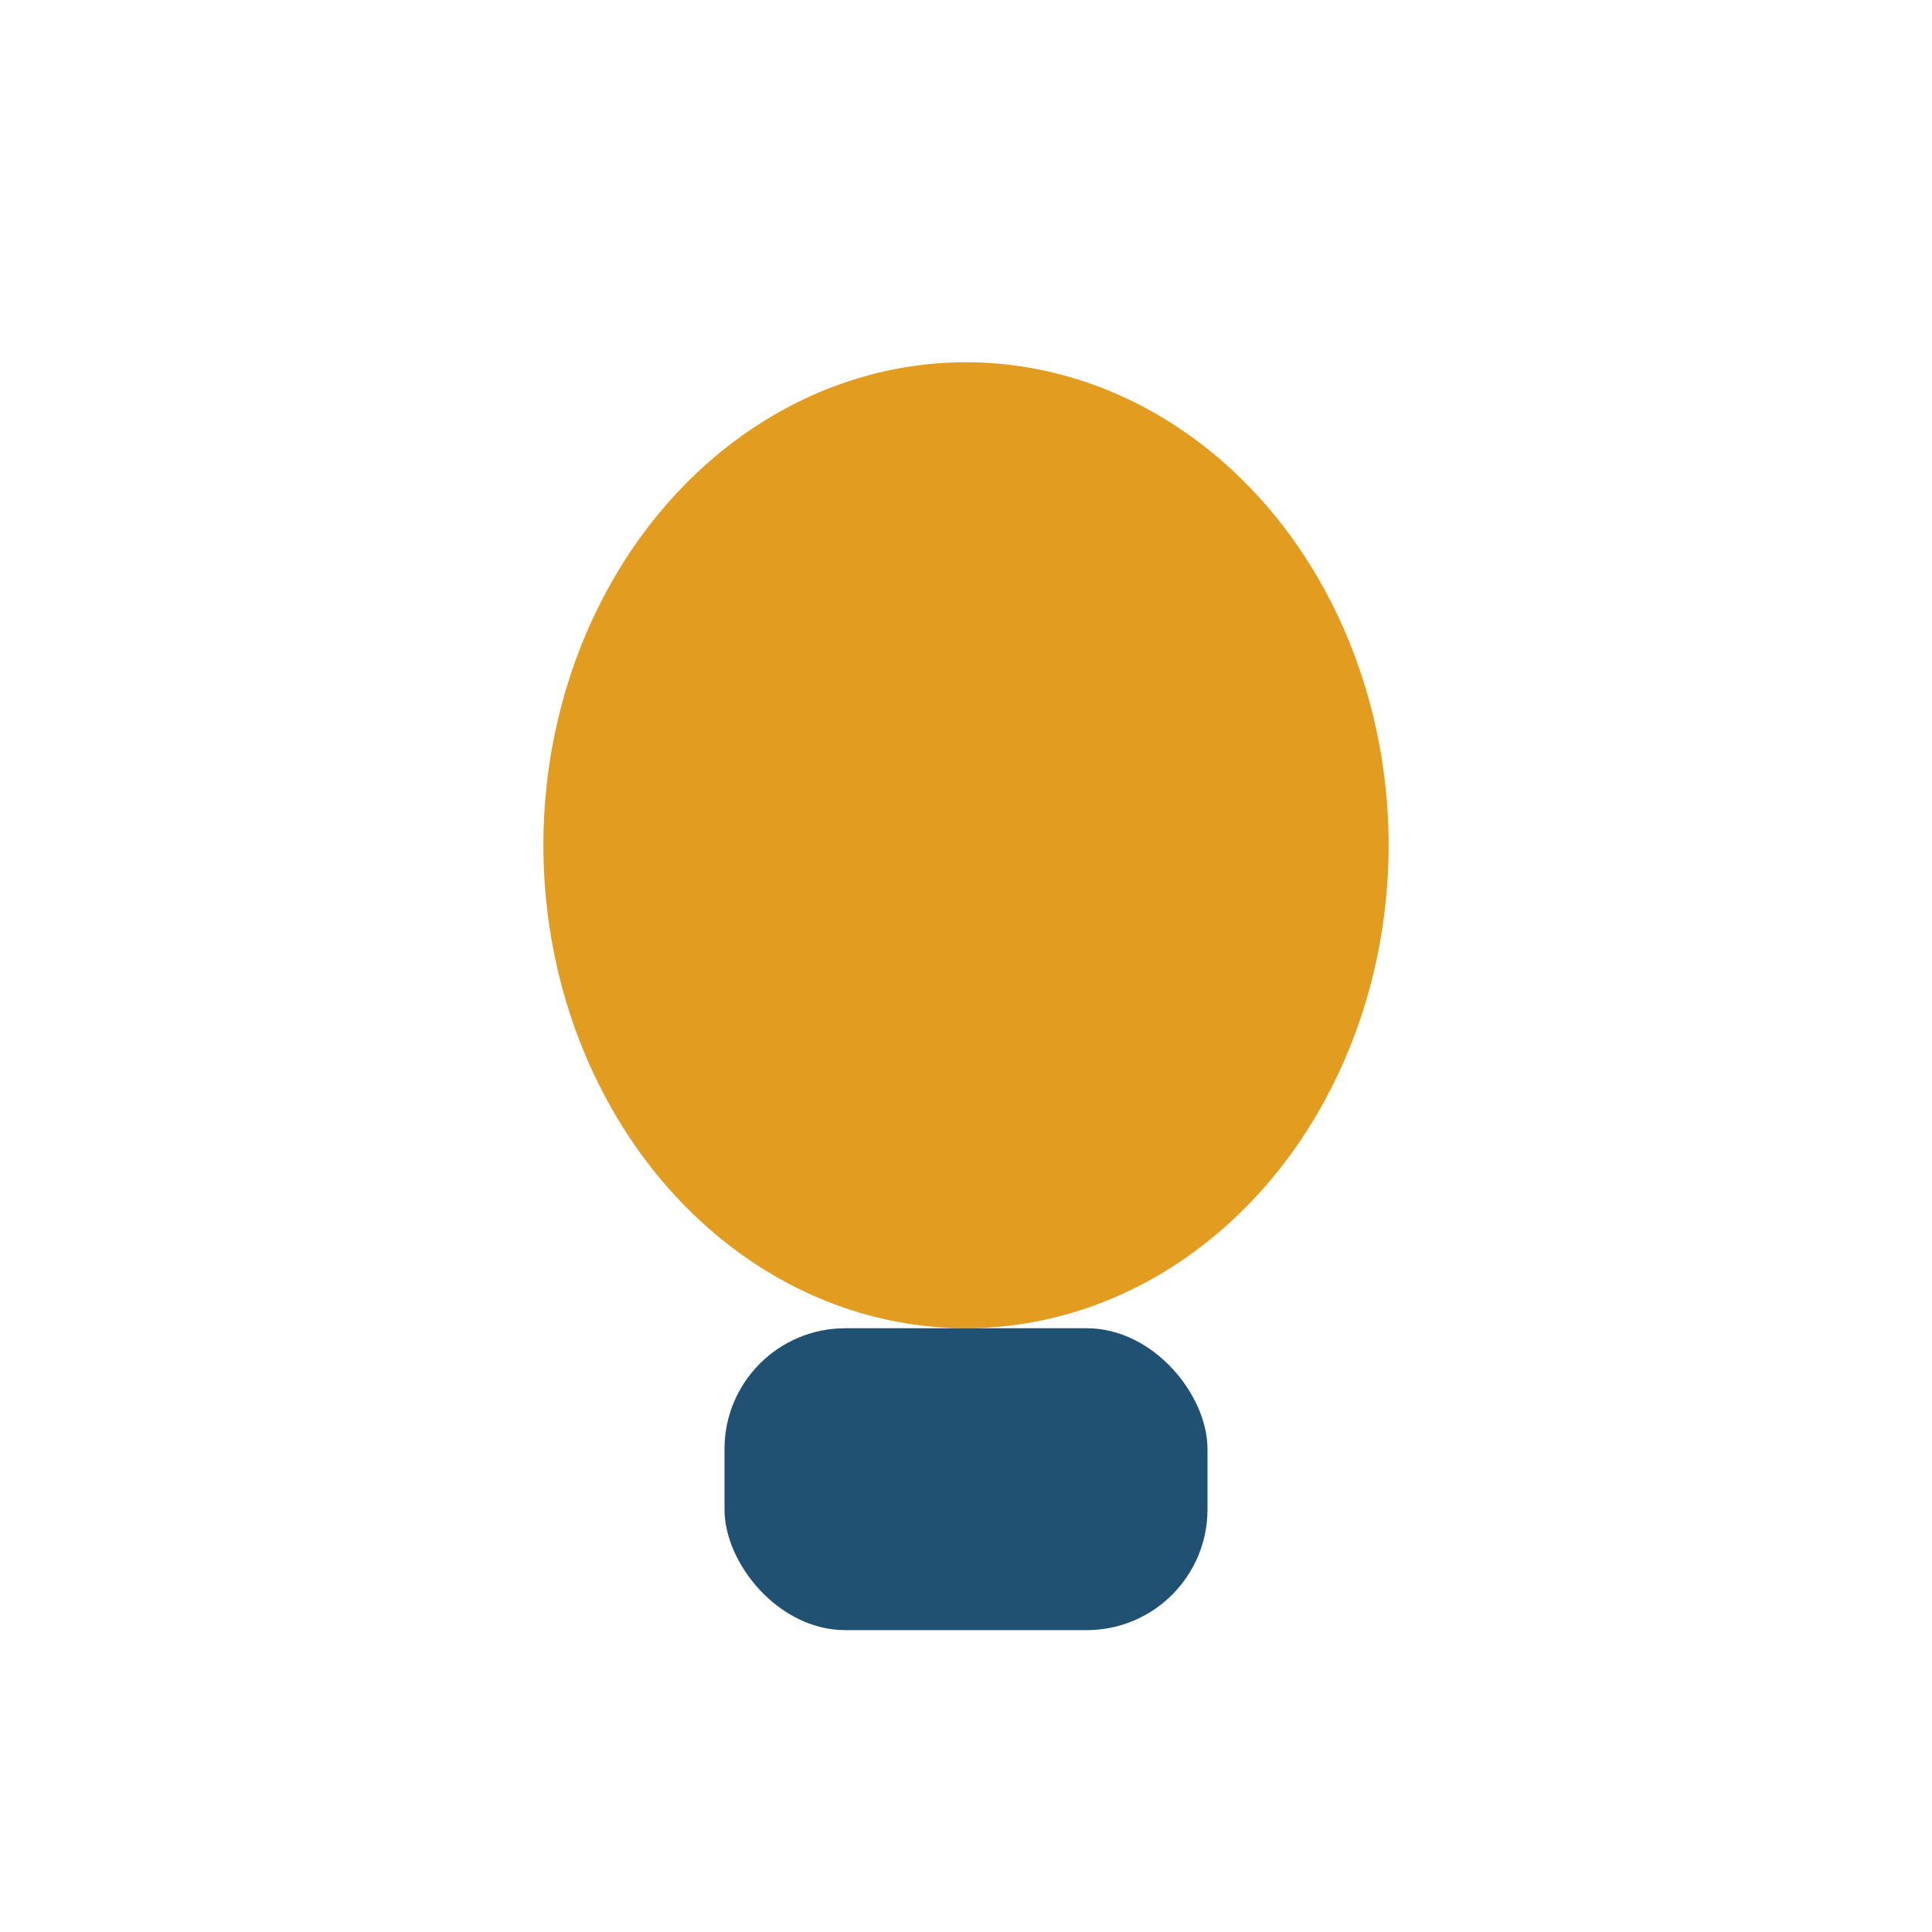
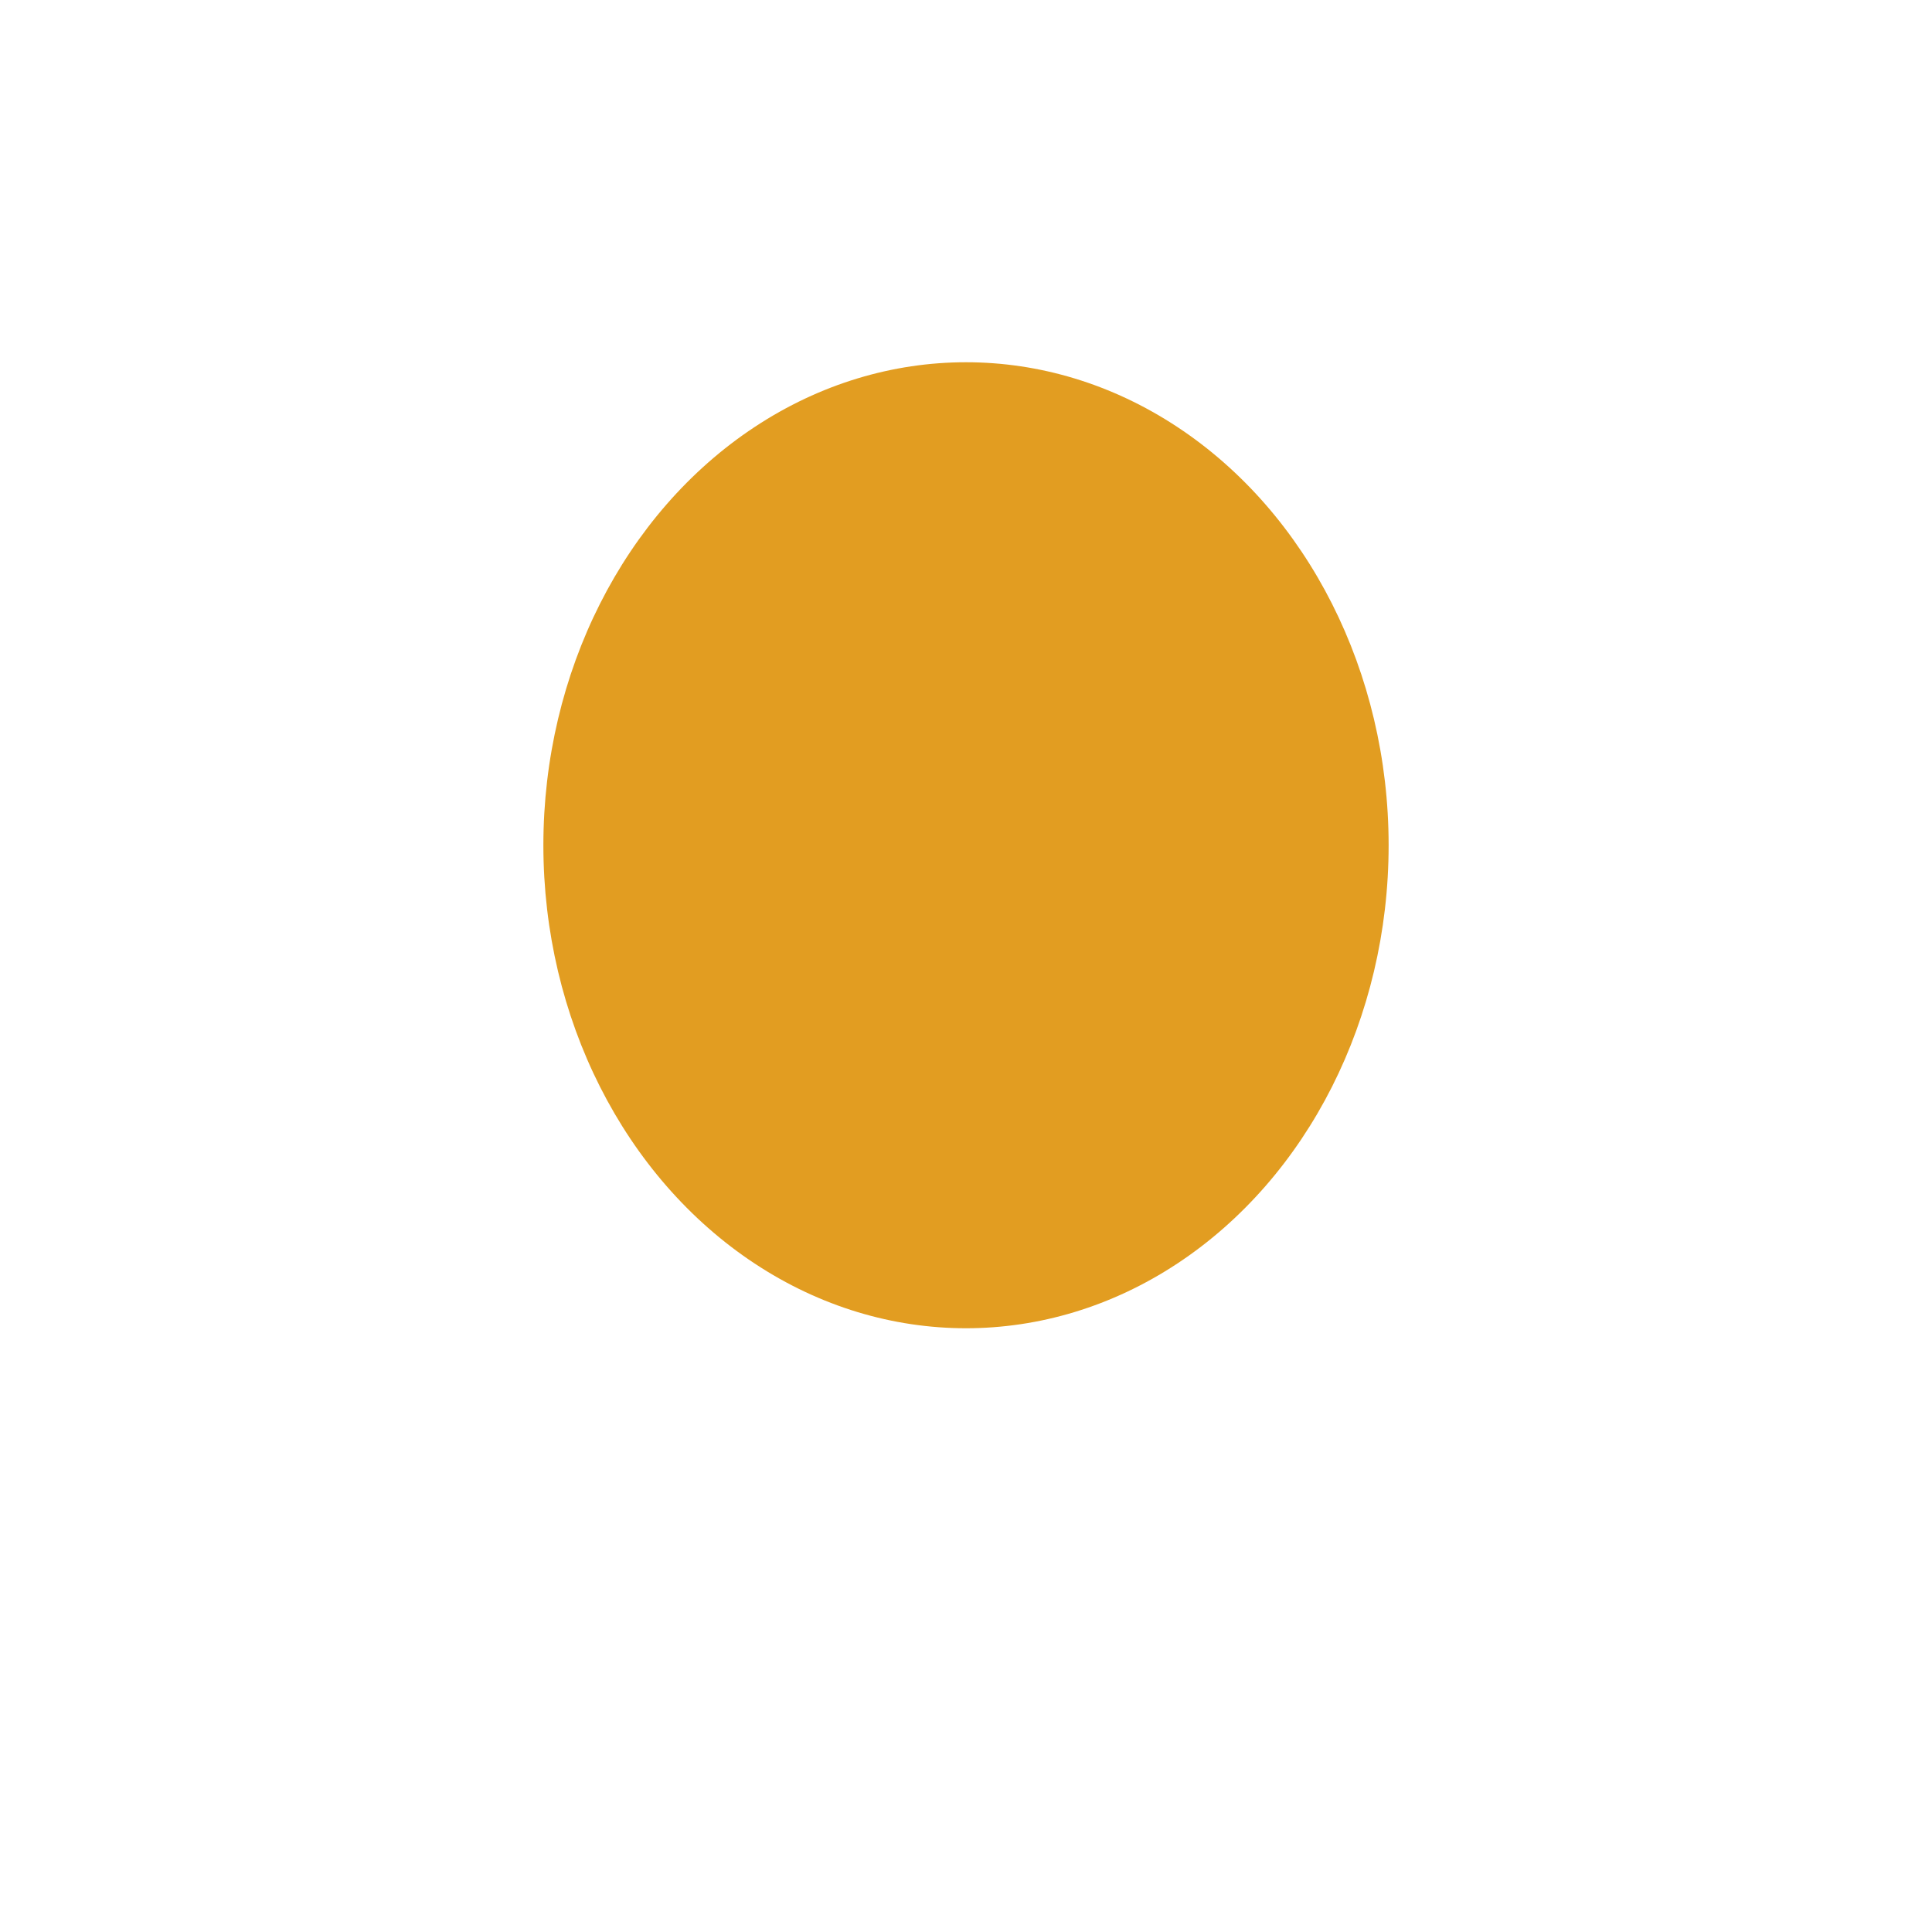
<svg xmlns="http://www.w3.org/2000/svg" width="32" height="32" viewBox="0 0 32 32">
  <ellipse cx="16" cy="14" rx="7" ry="8" fill="#E29D21" />
-   <rect x="12" y="22" width="8" height="5" rx="2" fill="#205072" />
</svg>